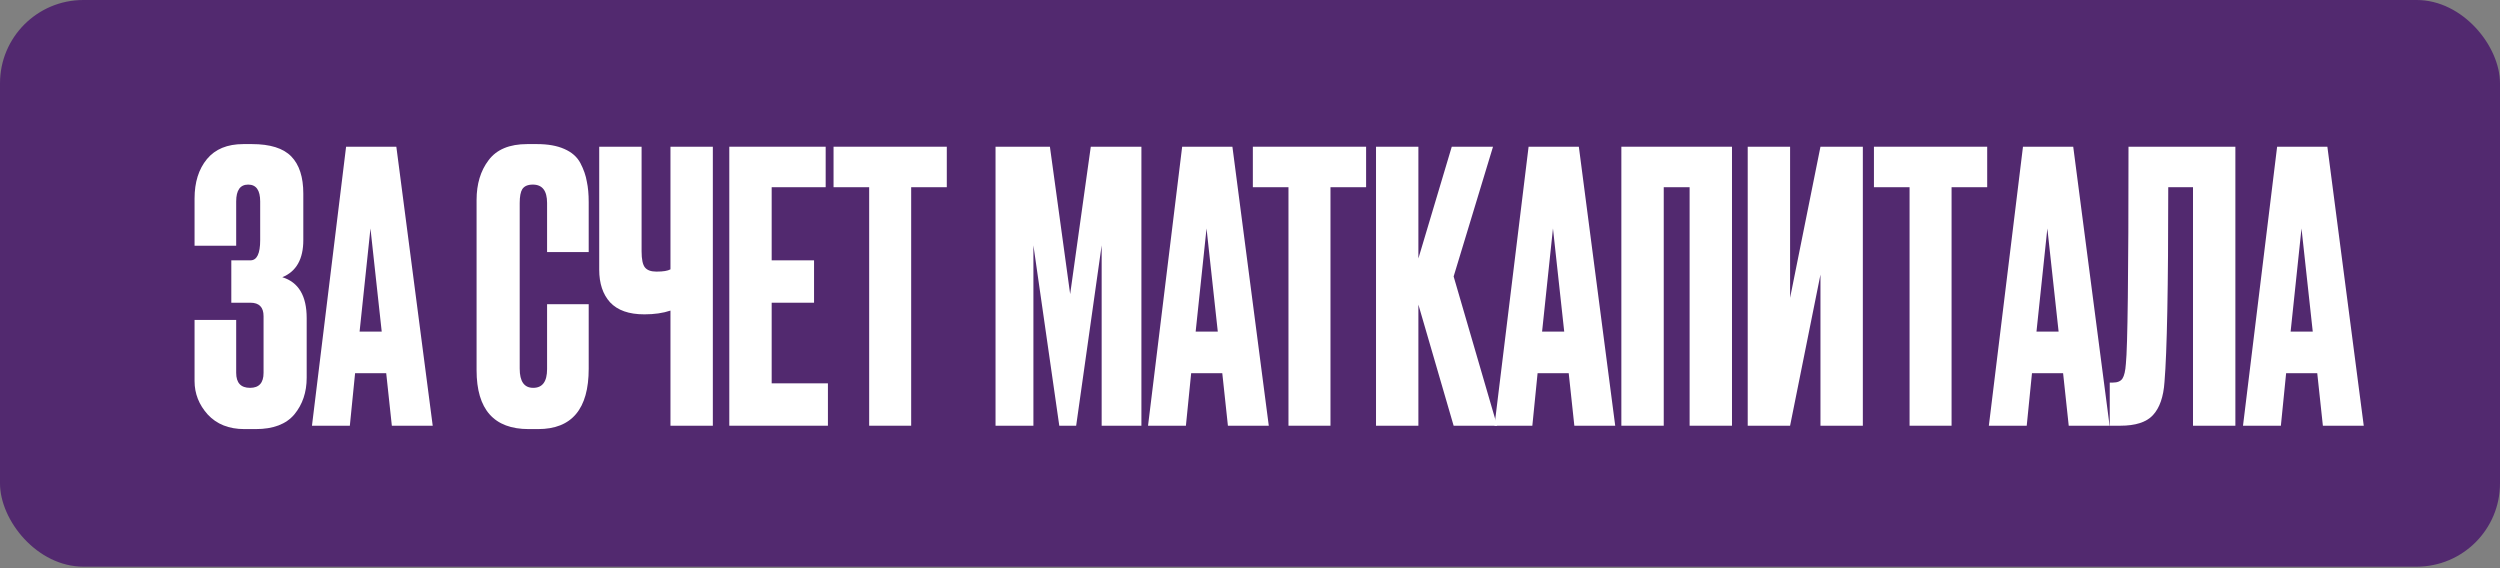
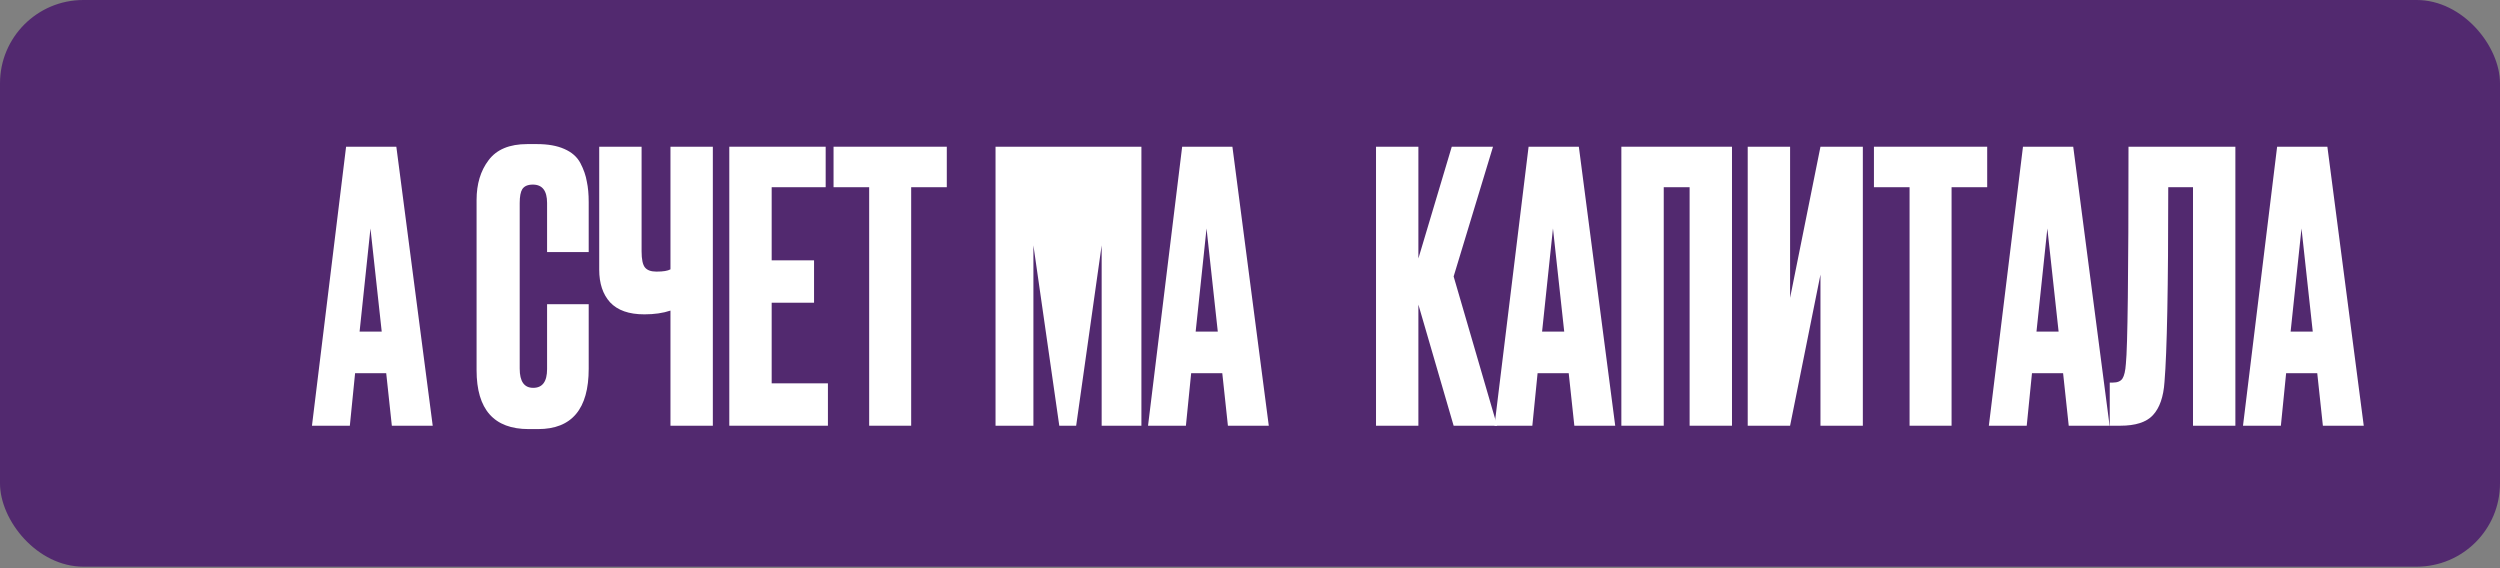
<svg xmlns="http://www.w3.org/2000/svg" width="220" height="50" viewBox="0 0 220 50" fill="none">
  <rect x="0" y="0" width="220" height="50" fill="#808080" stroke="none" />
  <rect width="220" height="49.867" rx="7.333" fill="#52296F" />
-   <path d="M20.784 17.729V21.623H17.121V17.465C17.121 16.035 17.484 14.88 18.21 14C18.936 13.12 20.003 12.68 21.411 12.68H22.17C23.776 12.68 24.931 13.043 25.635 13.769C26.339 14.495 26.691 15.584 26.691 17.036V21.128C26.691 22.8 26.075 23.889 24.843 24.395C26.273 24.835 26.988 26.034 26.988 27.992V33.239C26.988 34.515 26.625 35.593 25.899 36.473C25.173 37.331 24.04 37.76 22.5 37.76H21.51C20.146 37.76 19.068 37.331 18.276 36.473C17.506 35.615 17.121 34.636 17.121 33.536V28.157H20.784V32.81C20.784 33.69 21.191 34.13 22.005 34.13C22.797 34.13 23.193 33.69 23.193 32.81V27.827C23.193 27.035 22.808 26.639 22.038 26.639H20.355V22.91H22.038C22.61 22.91 22.896 22.316 22.896 21.128V17.729C22.896 16.739 22.544 16.244 21.84 16.244C21.136 16.244 20.784 16.739 20.784 17.729Z" fill="white" />
  <path d="M34.482 37.463L33.987 32.843H31.248L30.786 37.463H27.453L30.456 12.911H34.878L38.079 37.463H34.482ZM32.601 20.105L31.644 29.18H33.591L32.601 20.105Z" fill="white" />
  <path d="M48.143 32.48V26.771H51.806V32.447C51.806 35.989 50.321 37.76 47.351 37.76H46.526C43.468 37.76 41.939 36.033 41.939 32.579V17.597C41.939 16.189 42.291 15.023 42.995 14.099C43.699 13.153 44.832 12.68 46.394 12.68H47.252C48.22 12.68 49.023 12.823 49.661 13.109C50.321 13.395 50.794 13.813 51.08 14.363C51.366 14.913 51.553 15.452 51.641 15.98C51.751 16.486 51.806 17.091 51.806 17.795V22.184H48.143V17.861C48.143 16.783 47.725 16.244 46.889 16.244C46.449 16.244 46.141 16.376 45.965 16.64C45.811 16.882 45.734 17.289 45.734 17.861V32.447C45.734 33.569 46.13 34.13 46.922 34.13C47.736 34.13 48.143 33.58 48.143 32.48Z" fill="white" />
  <path d="M59.001 37.463V27.332C58.341 27.552 57.582 27.662 56.724 27.662H56.691C55.349 27.662 54.348 27.31 53.688 26.606C53.05 25.902 52.731 24.945 52.731 23.735V12.911H56.46V22.118C56.46 22.822 56.559 23.295 56.757 23.537C56.955 23.779 57.285 23.9 57.747 23.9H57.813C58.363 23.9 58.759 23.834 59.001 23.702V12.911H62.73V37.463H59.001Z" fill="white" />
  <path d="M64.178 12.911H72.659V16.475H67.907V22.91H71.636V26.639H67.907V33.734H72.857V37.463H64.178V12.911Z" fill="white" />
  <path d="M73.352 12.911H83.318V16.475H80.183V37.463H76.487V16.475H73.352V12.911Z" fill="white" />
-   <path d="M87.607 37.463V12.911H92.392L94.174 25.88L95.989 12.911H100.444V37.463H96.946V21.59L94.702 37.463H93.217L90.94 21.59V37.463H87.607Z" fill="white" />
+   <path d="M87.607 37.463V12.911H92.392L95.989 12.911H100.444V37.463H96.946V21.59L94.702 37.463H93.217L90.94 21.59V37.463H87.607Z" fill="white" />
  <path d="M108.056 37.463L107.561 32.843H104.822L104.36 37.463H101.027L104.03 12.911H108.452L111.653 37.463H108.056ZM106.175 20.105L105.218 29.18H107.165L106.175 20.105Z" fill="white" />
-   <path d="M110.251 12.911H120.217V16.475H117.082V37.463H113.386V16.475H110.251V12.911Z" fill="white" />
  <path d="M127.92 37.463L124.818 26.804V37.463H121.089V12.911H124.818V22.745L127.755 12.911H131.385L127.92 24.329L131.748 37.463H127.92Z" fill="white" />
  <path d="M138.542 37.463L138.047 32.843H135.308L134.846 37.463H131.513L134.516 12.911H138.938L142.139 37.463H138.542ZM136.661 20.105L135.704 29.18H137.651L136.661 20.105Z" fill="white" />
  <path d="M142.68 37.463V12.911H152.415V37.463H148.686V16.475H146.409V37.463H142.68Z" fill="white" />
  <path d="M160.201 37.463V24.164L157.528 37.463H153.799V12.911H157.528V26.21L160.201 12.911H163.93V37.463H160.201Z" fill="white" />
  <path d="M164.907 12.911H174.873V16.475H171.738V37.463H168.042V16.475H164.907V12.911Z" fill="white" />
  <path d="M182.048 37.463L181.553 32.843H178.814L178.352 37.463H175.019L178.022 12.911H182.444L185.645 37.463H182.048ZM180.167 20.105L179.21 29.18H181.157L180.167 20.105Z" fill="white" />
  <path d="M192.984 37.463V16.475H190.806C190.806 25.253 190.696 30.962 190.476 33.602C190.388 34.922 190.047 35.901 189.453 36.539C188.881 37.155 187.924 37.463 186.582 37.463H185.658V33.668H185.922C186.34 33.668 186.626 33.547 186.78 33.305C186.934 33.063 187.033 32.634 187.077 32.018C187.231 30.544 187.308 24.175 187.308 12.911H196.713V37.463H192.984Z" fill="white" />
  <path d="M204.413 37.463L203.918 32.843H201.179L200.717 37.463H197.384L200.387 12.911H204.809L208.01 37.463H204.413ZM202.532 20.105L201.575 29.18H203.522L202.532 20.105Z" fill="white" />
</svg>